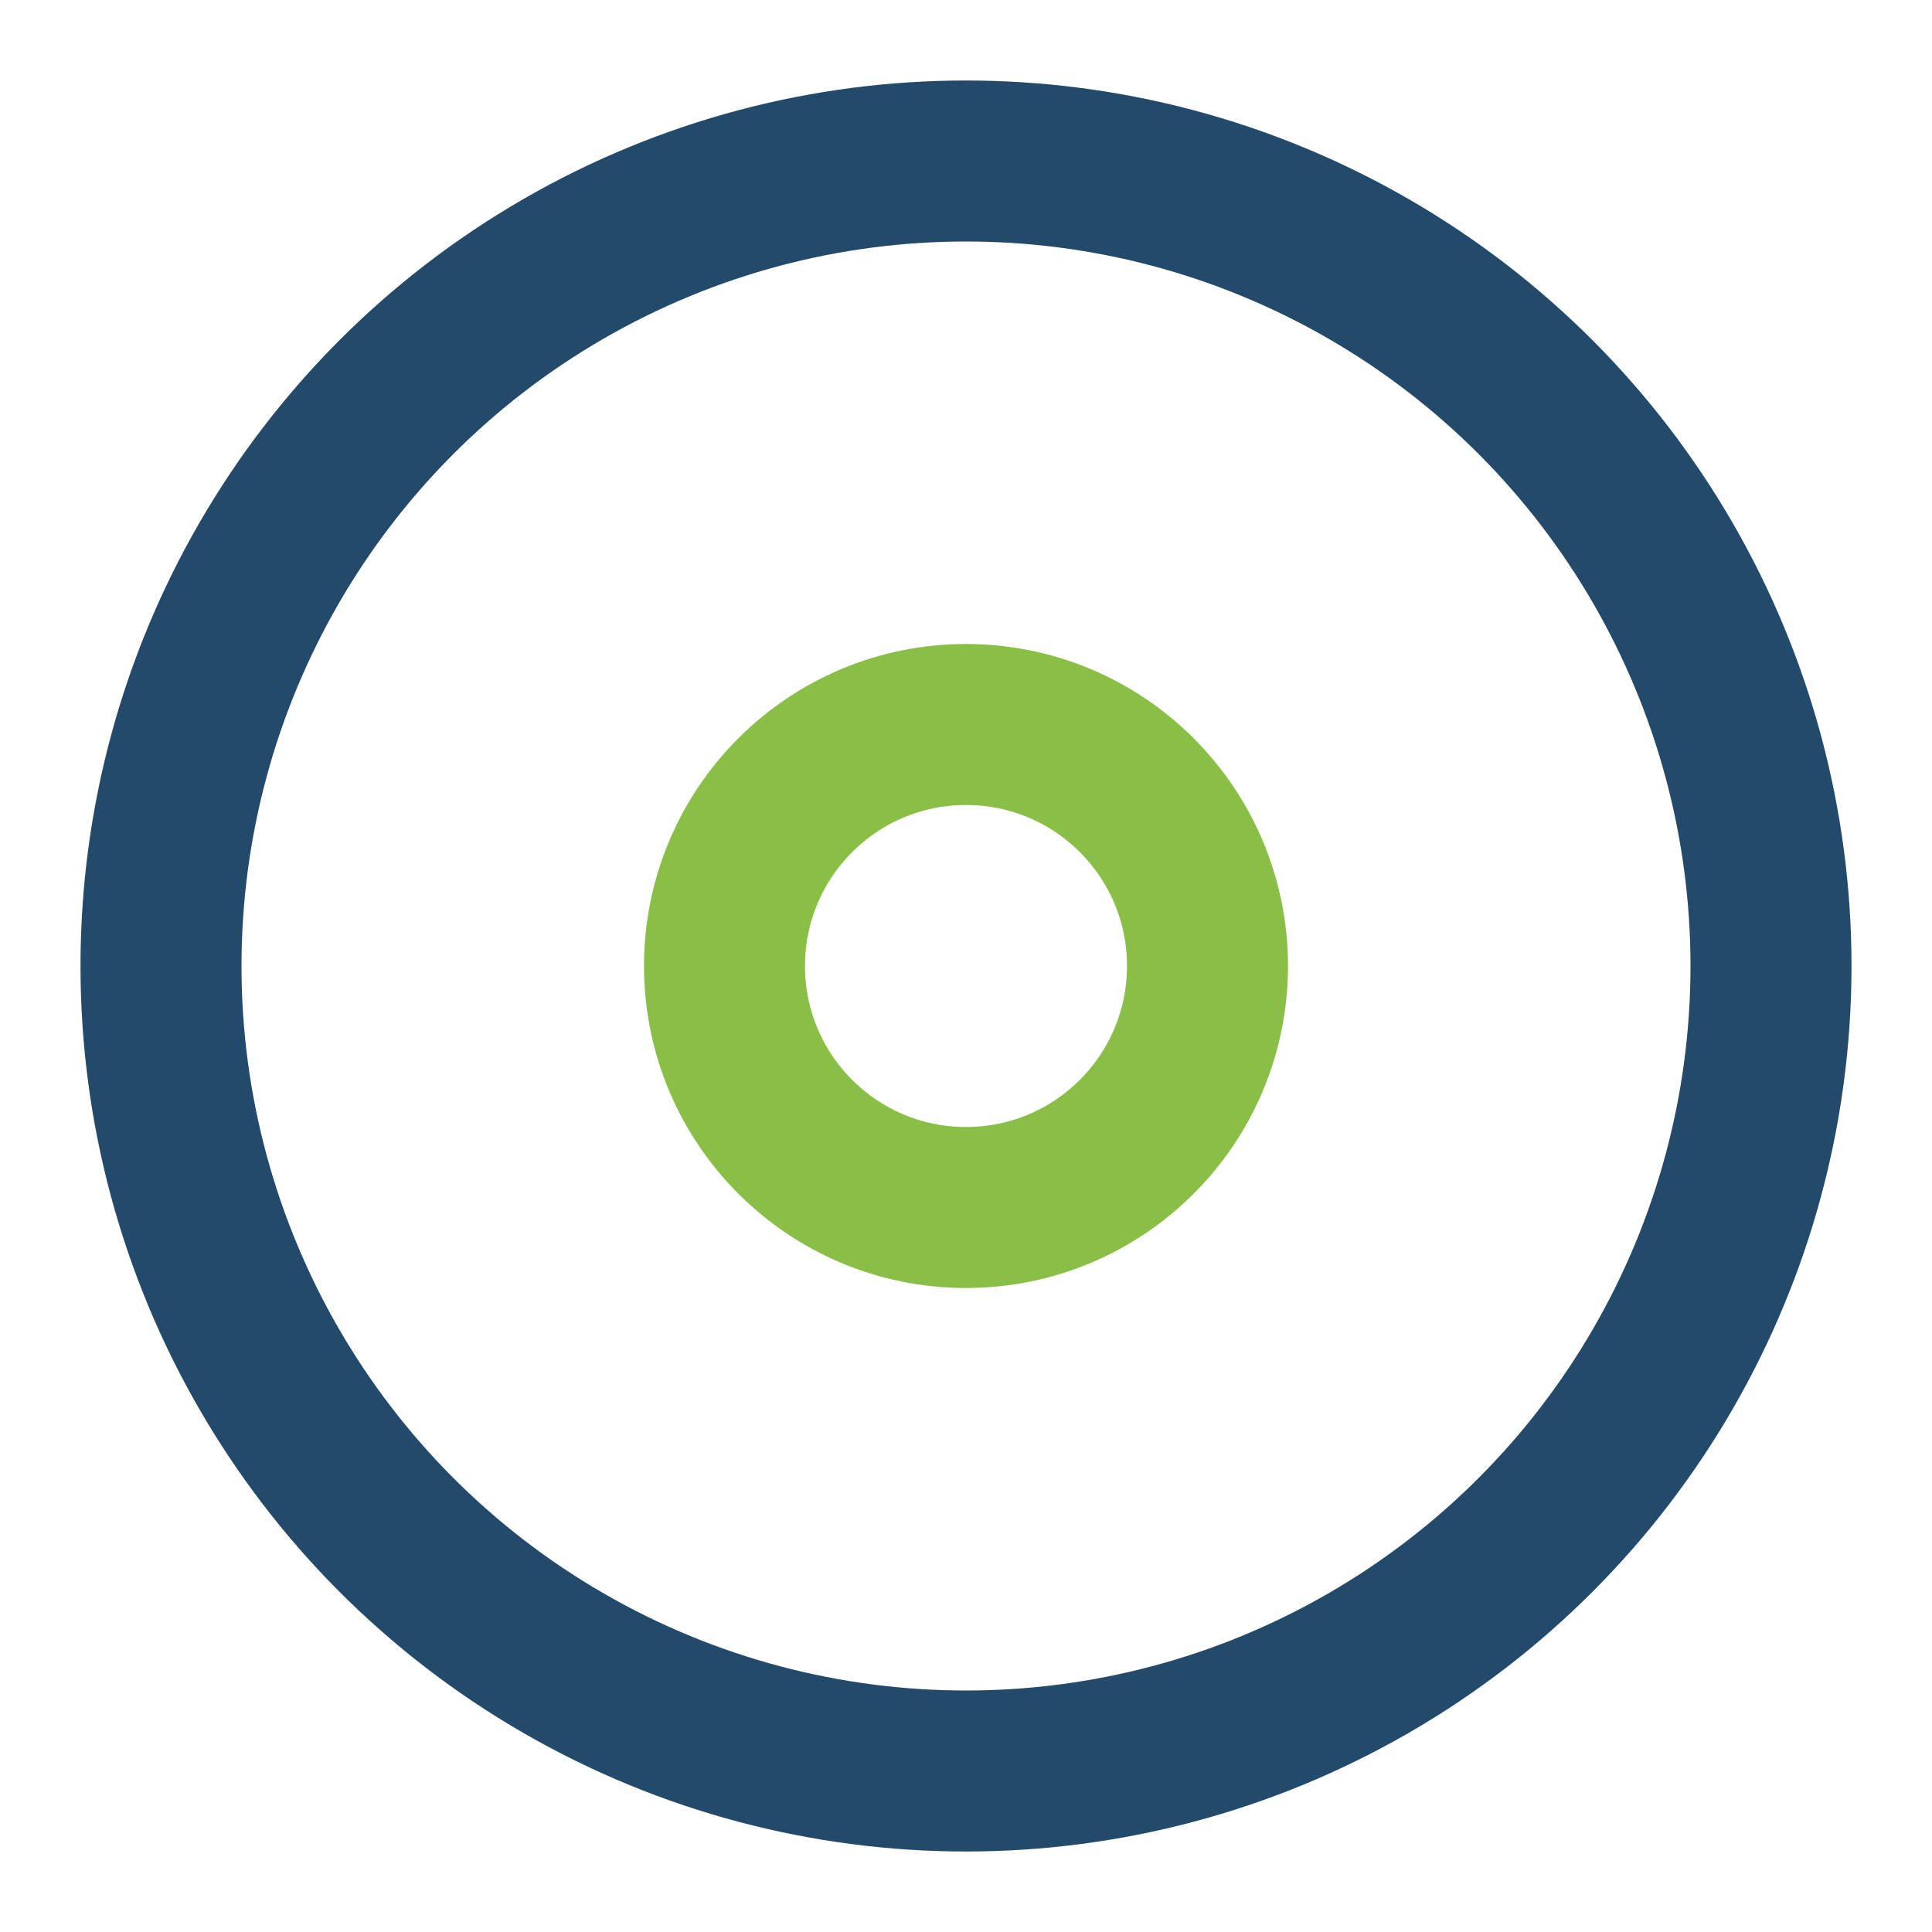
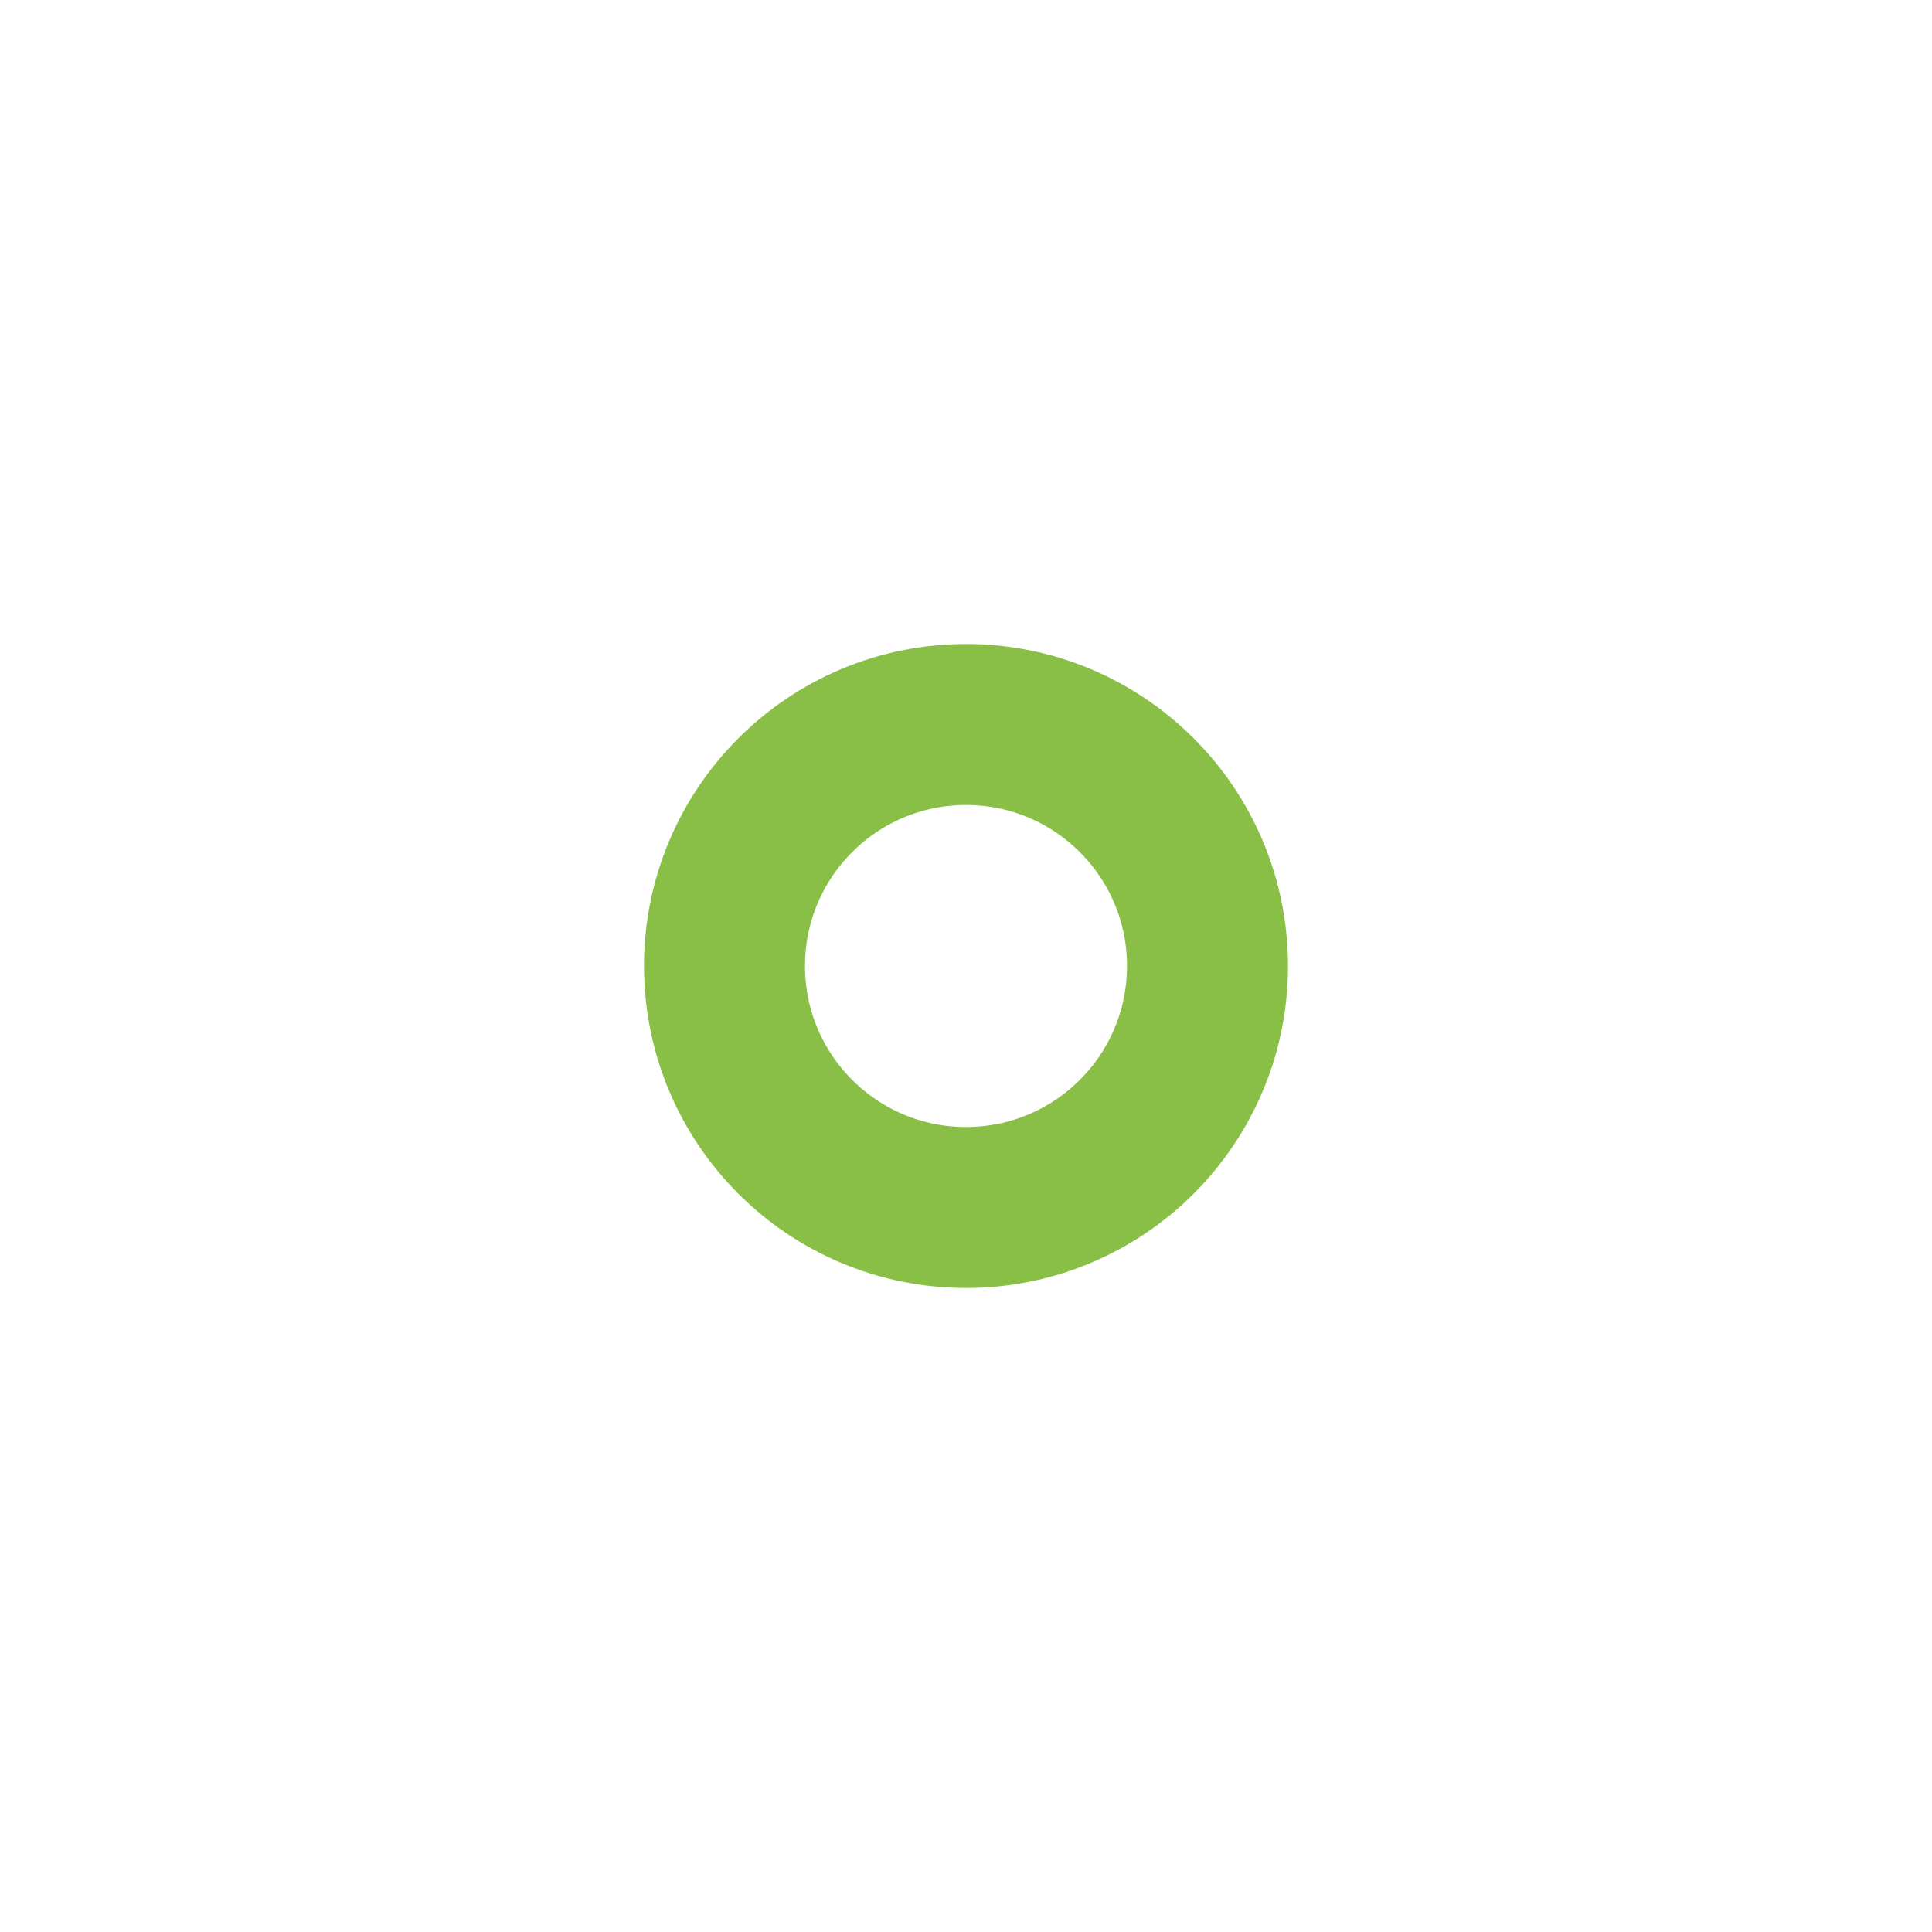
<svg xmlns="http://www.w3.org/2000/svg" width="24" height="24" viewBox="0 0 24 24">
-   <circle cx="12" cy="12" r="10" stroke="#23496b" stroke-width="2" fill="none" />
  <circle cx="12" cy="12" r="3" stroke="#8abf47" stroke-width="2" fill="none" />
</svg>